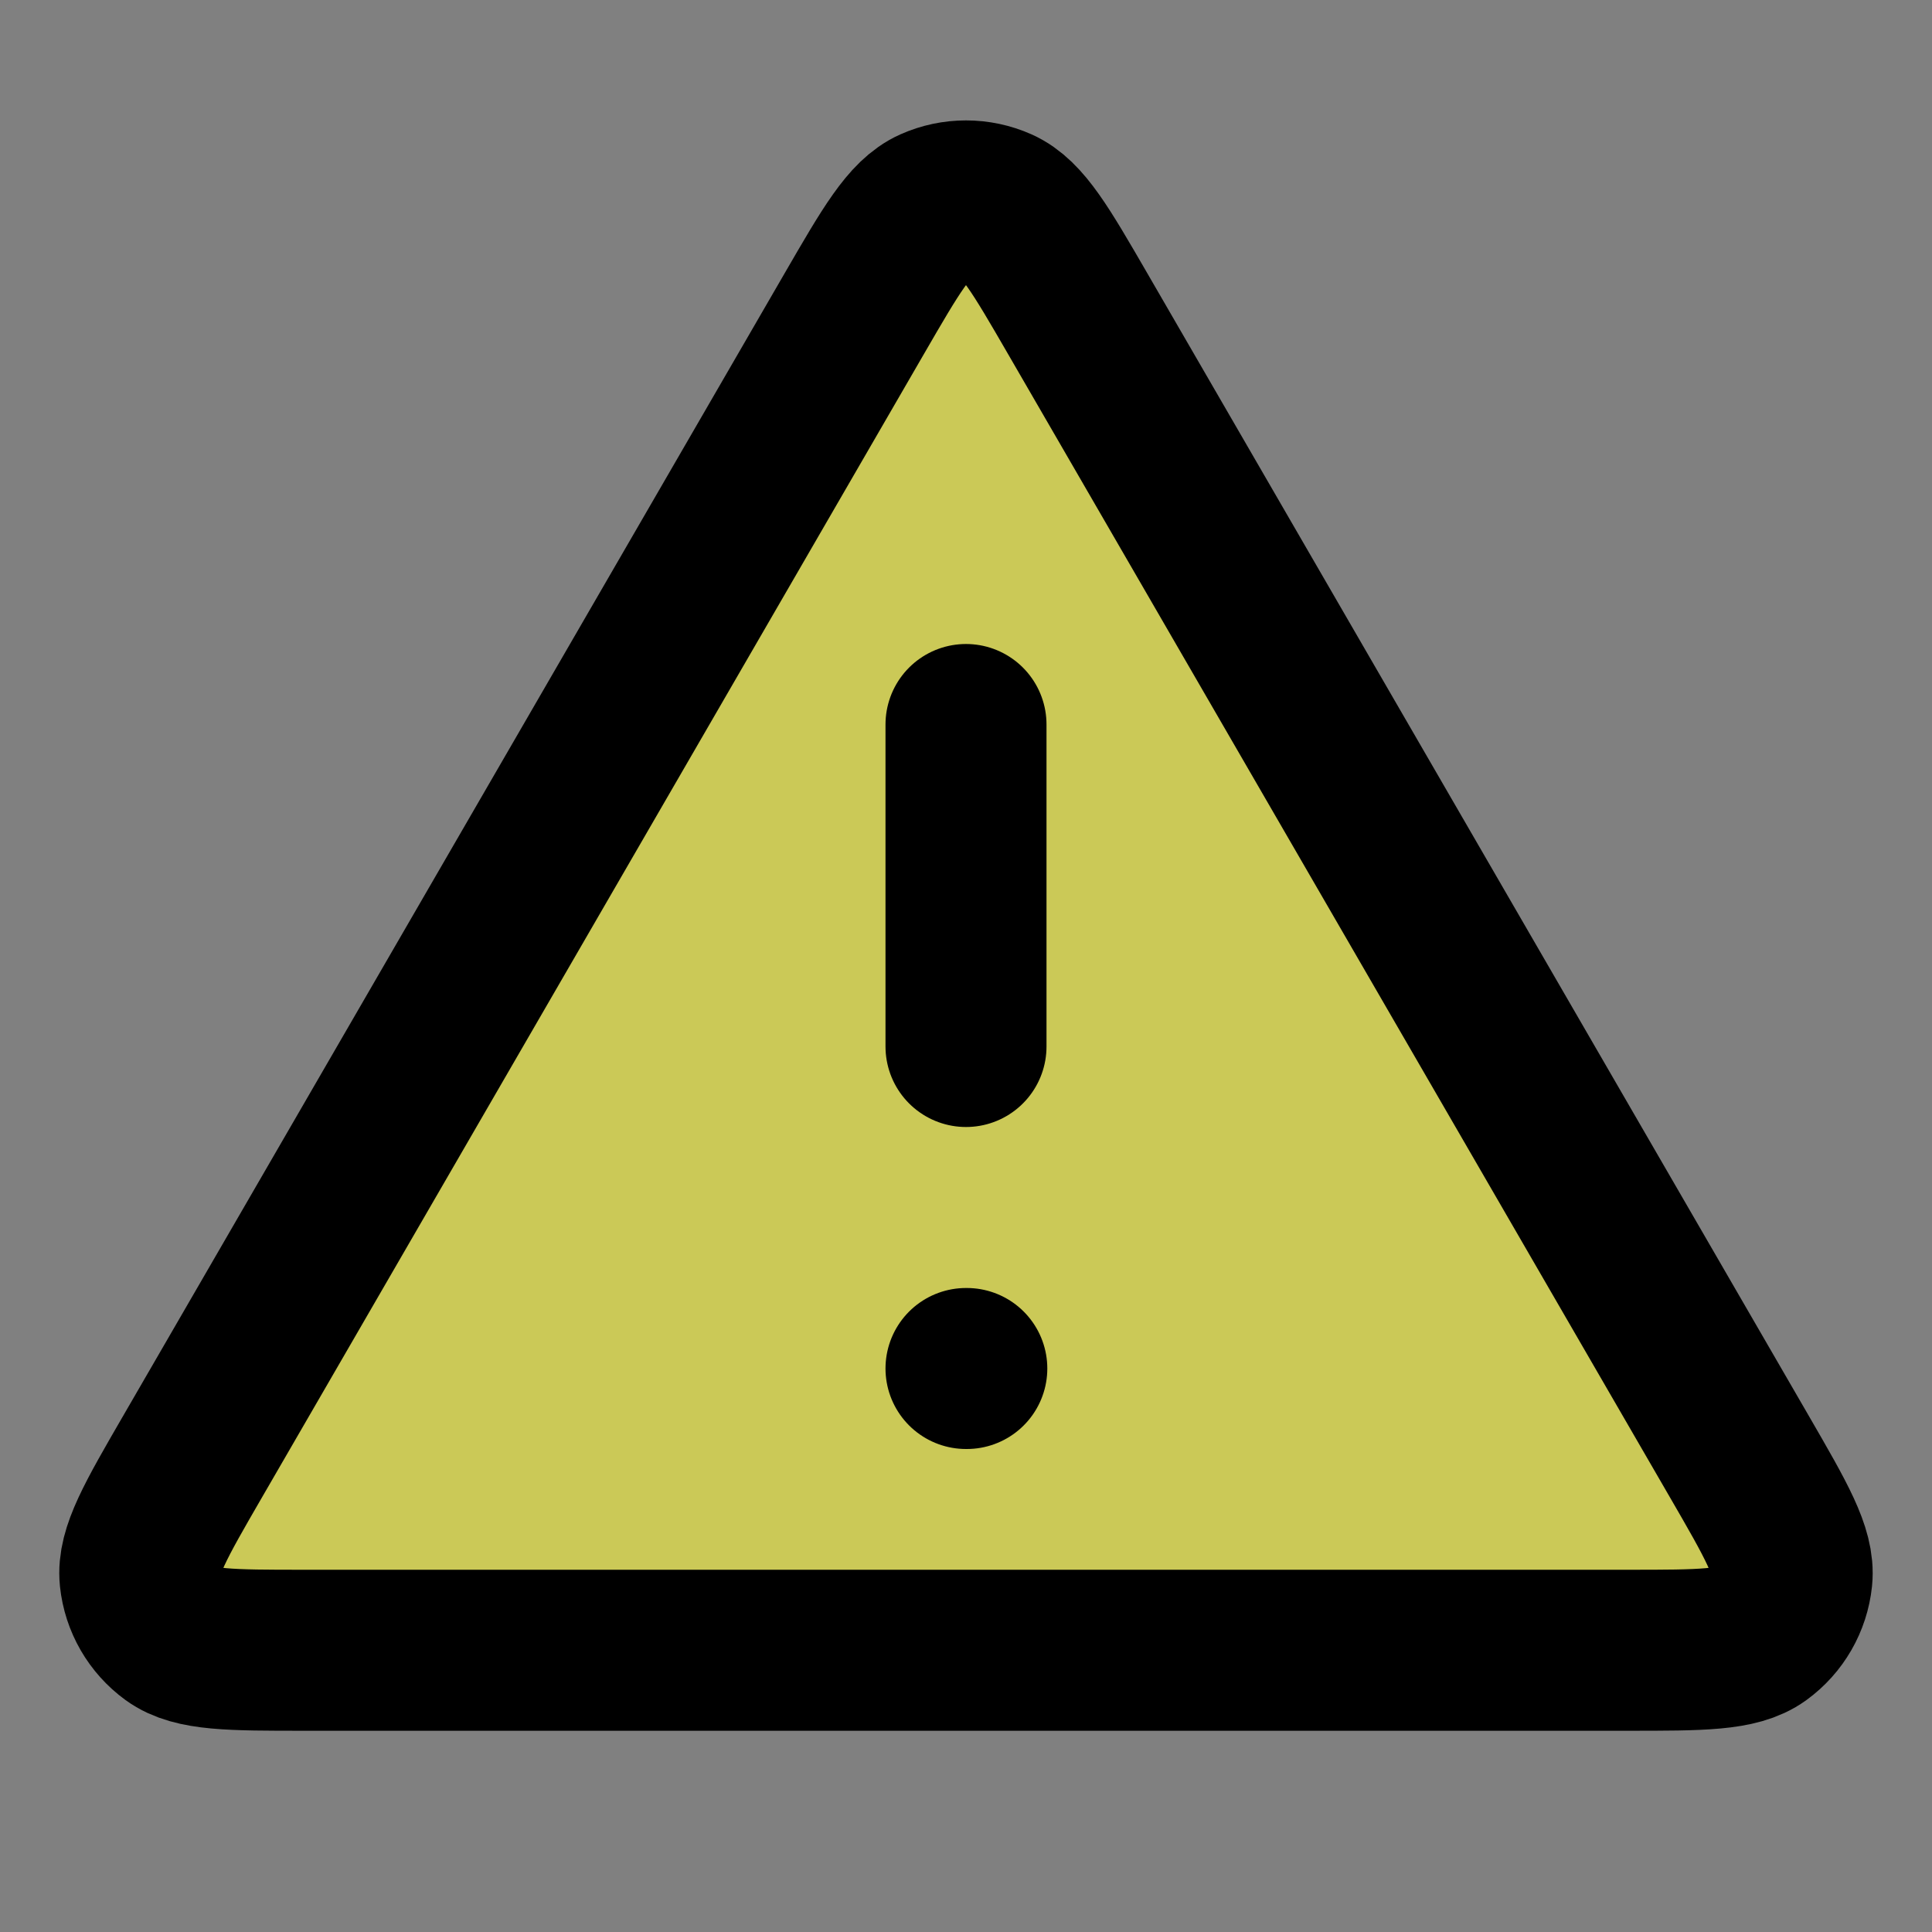
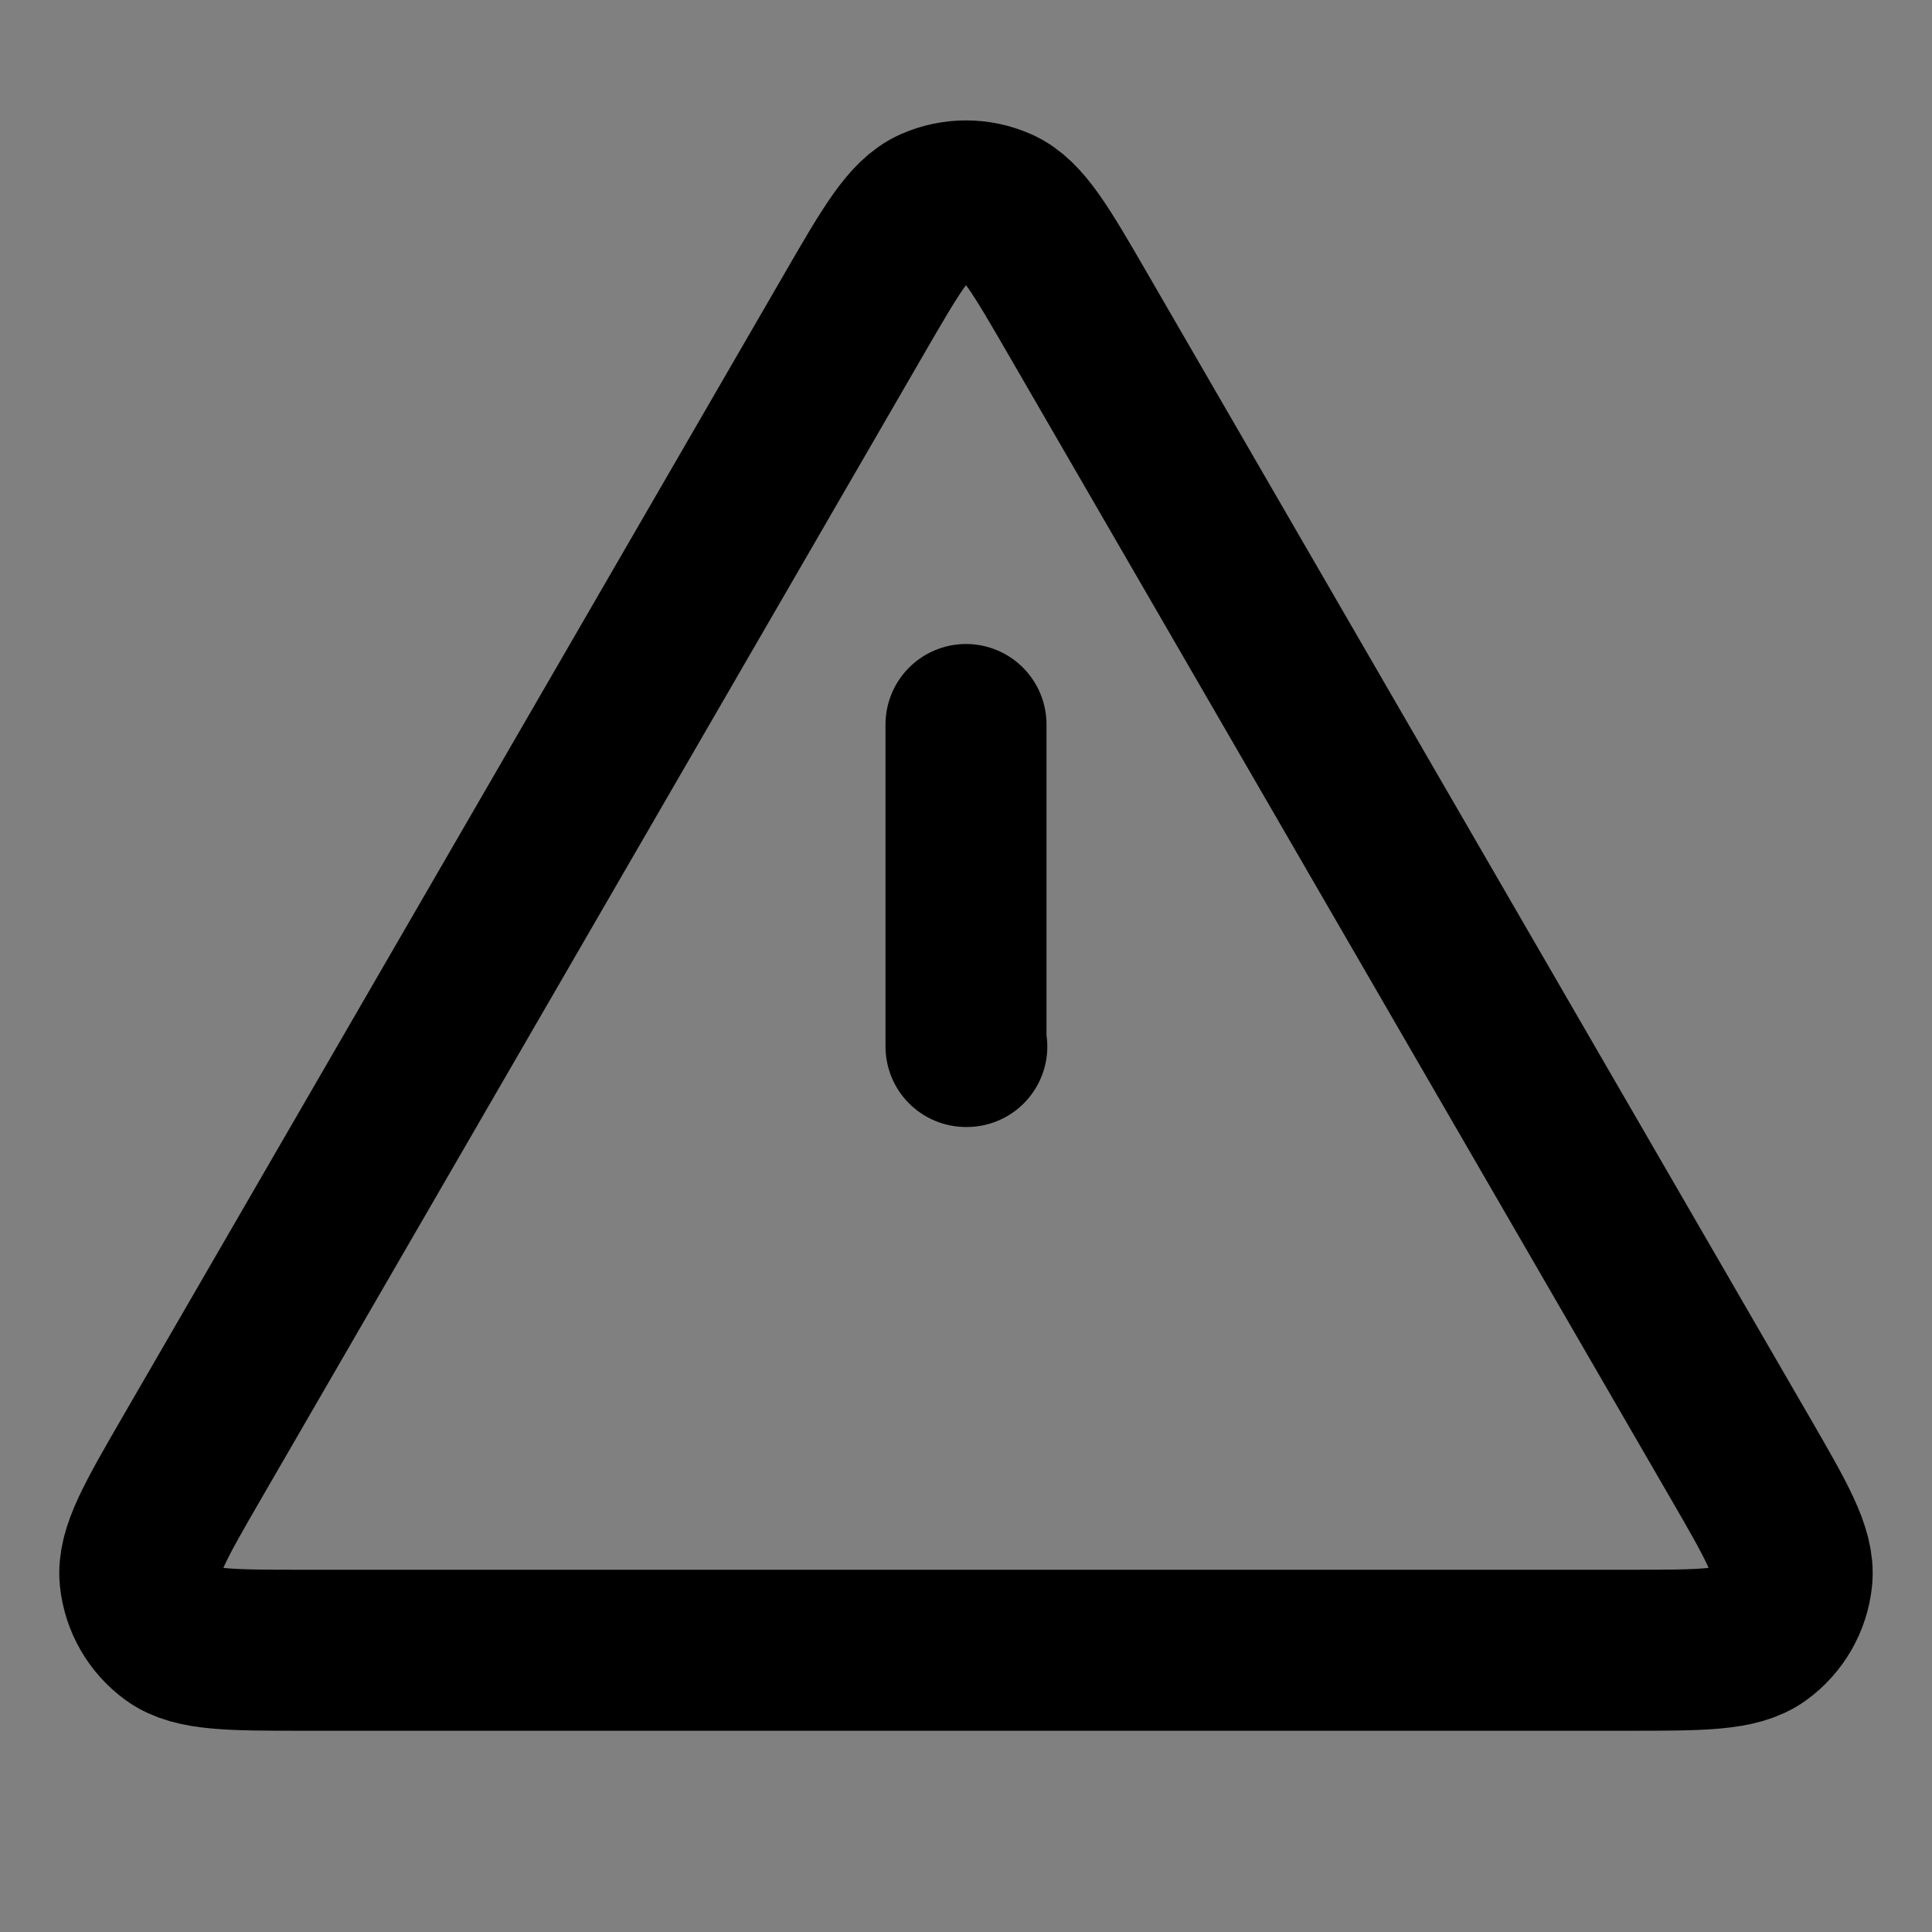
<svg xmlns="http://www.w3.org/2000/svg" width="48" height="48" viewBox="0 0 48 48" fill="none">
  <rect x="0" y="0" width="48" height="48" fill="#808080" stroke="none" />
-   <path d="M4.78 36.197L21.23 7.783C22.139 6.213 22.594 5.428 23.187 5.164C23.704 4.934 24.295 4.934 24.812 5.164C25.405 5.428 25.86 6.213 26.769 7.783L43.219 36.197C44.131 37.773 44.587 38.561 44.52 39.207C44.461 39.772 44.166 40.284 43.707 40.618C43.181 41 42.27 41 40.449 41H7.55C5.729 41 4.818 41 4.292 40.618C3.834 40.284 3.538 39.772 3.479 39.207C3.412 38.561 3.868 37.773 4.78 36.197Z" fill="#FDFA3D" fill-opacity="0.6" />
-   <path d="M24 18V26M24 34H24.02M21.23 7.783L4.78 36.197C3.868 37.773 3.412 38.561 3.479 39.207C3.538 39.772 3.834 40.284 4.292 40.618C4.818 41 5.729 41 7.55 41H40.449C42.27 41 43.181 41 43.707 40.618C44.166 40.284 44.461 39.772 44.52 39.207C44.587 38.561 44.131 37.773 43.219 36.197L26.769 7.783C25.86 6.213 25.405 5.428 24.812 5.164C24.295 4.934 23.704 4.934 23.187 5.164C22.594 5.428 22.139 6.213 21.23 7.783Z" stroke="black" stroke-width="4" stroke-linecap="round" stroke-linejoin="round" />
+   <path d="M24 18V26H24.02M21.23 7.783L4.78 36.197C3.868 37.773 3.412 38.561 3.479 39.207C3.538 39.772 3.834 40.284 4.292 40.618C4.818 41 5.729 41 7.55 41H40.449C42.27 41 43.181 41 43.707 40.618C44.166 40.284 44.461 39.772 44.52 39.207C44.587 38.561 44.131 37.773 43.219 36.197L26.769 7.783C25.86 6.213 25.405 5.428 24.812 5.164C24.295 4.934 23.704 4.934 23.187 5.164C22.594 5.428 22.139 6.213 21.23 7.783Z" stroke="black" stroke-width="4" stroke-linecap="round" stroke-linejoin="round" />
</svg>